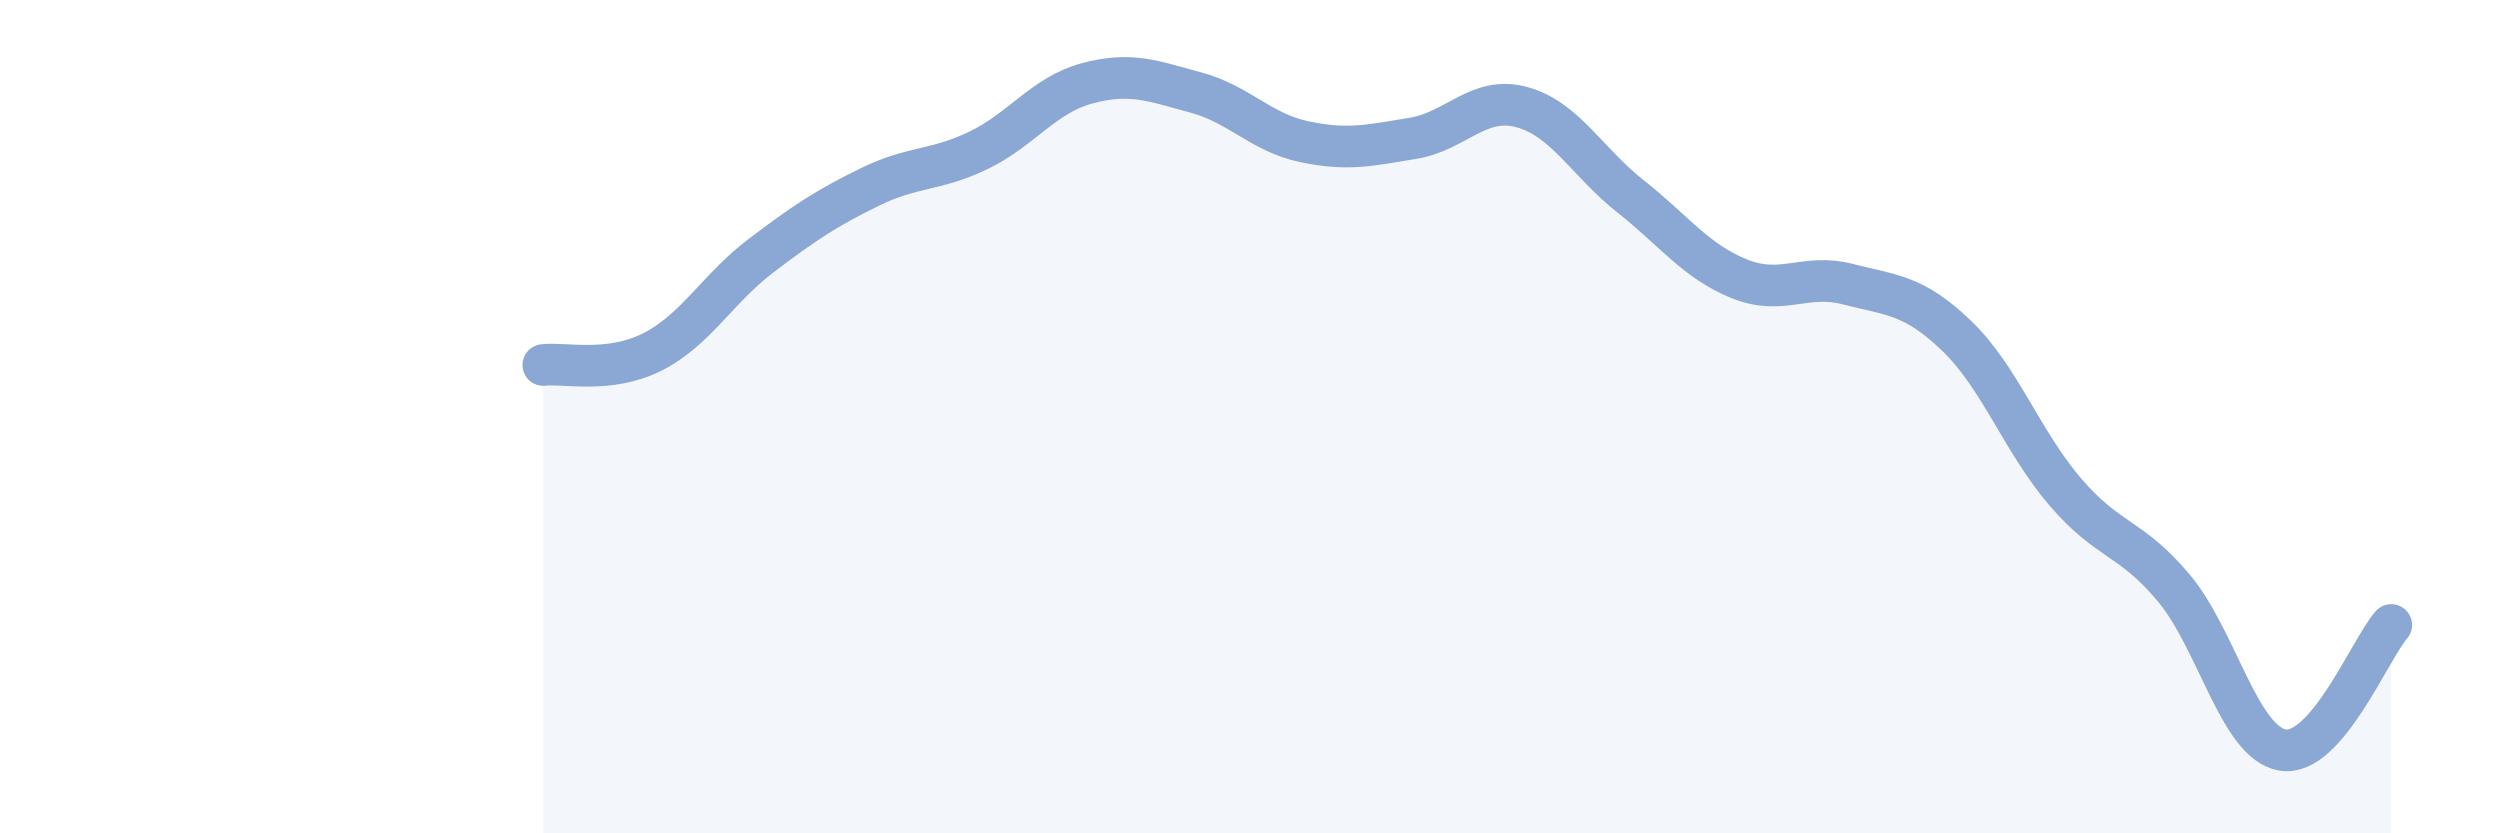
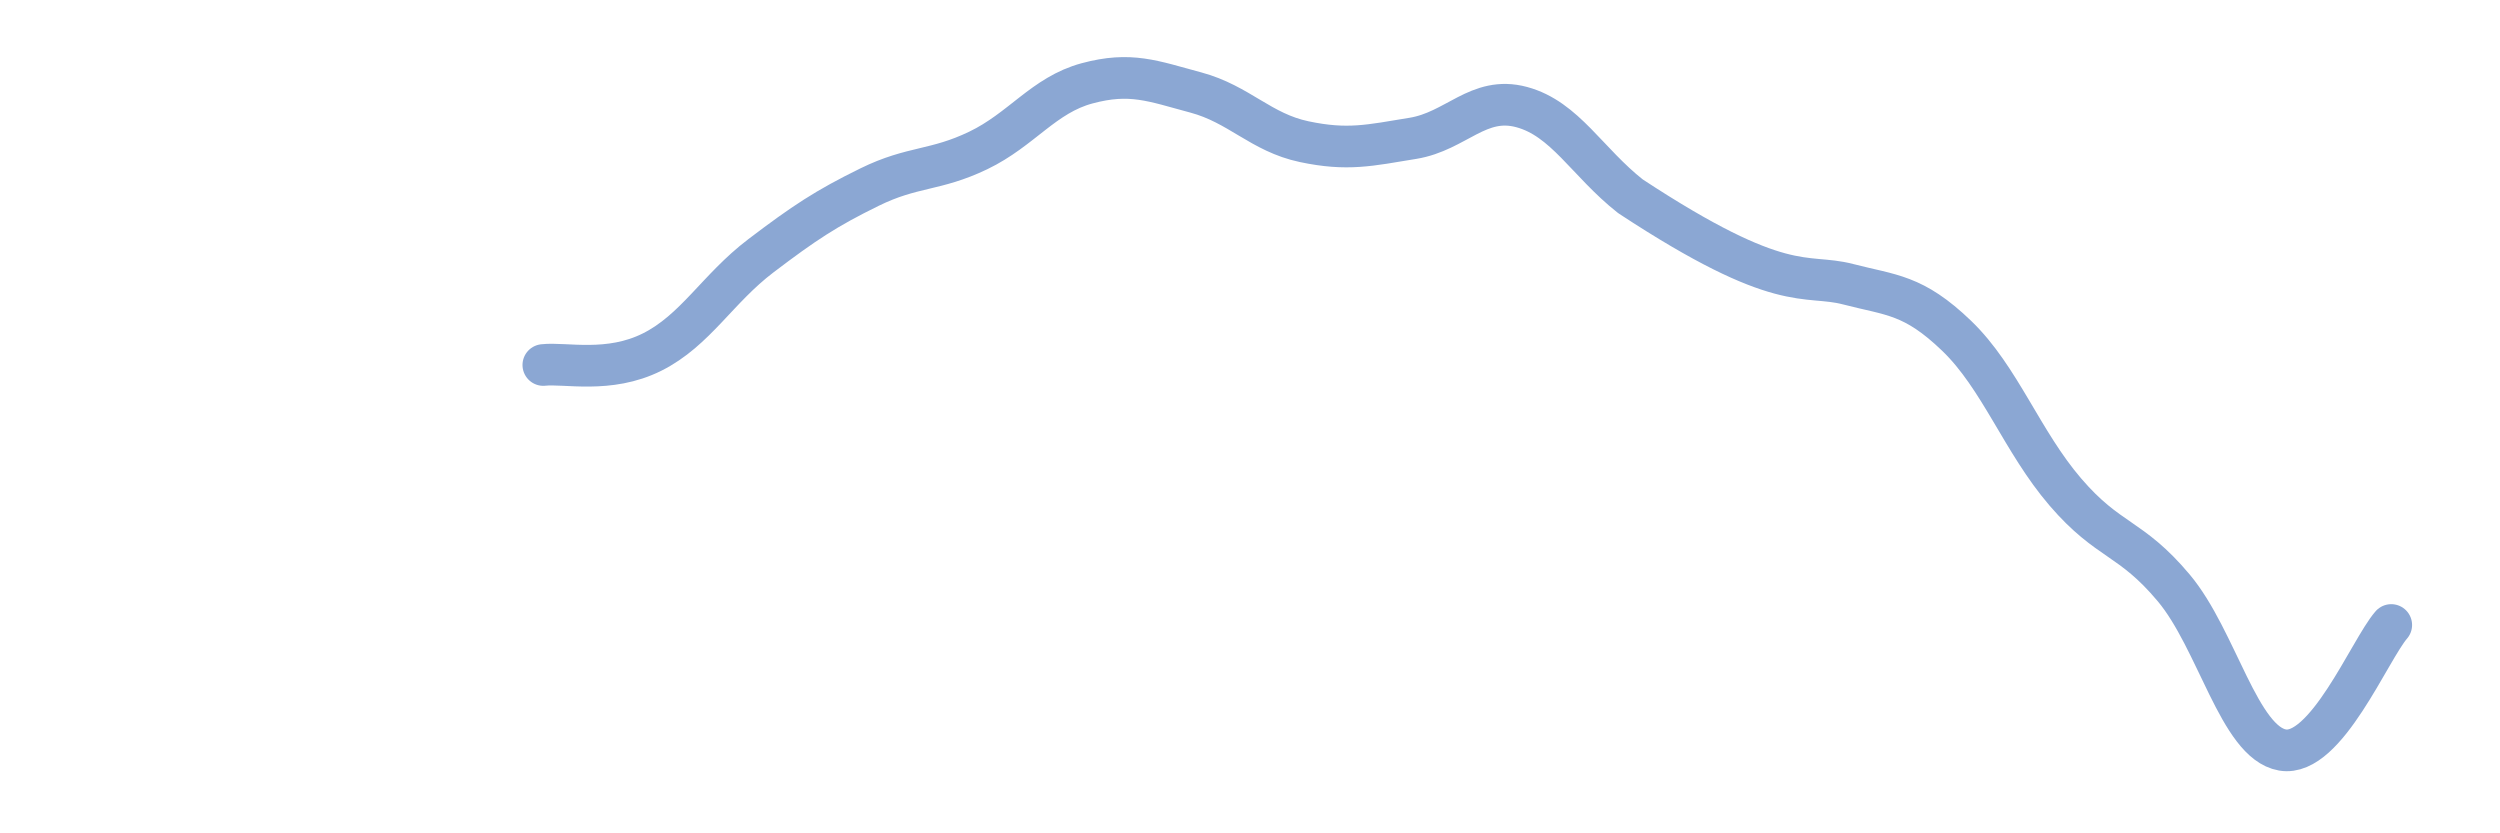
<svg xmlns="http://www.w3.org/2000/svg" width="60" height="20" viewBox="0 0 60 20">
-   <path d="M 13.04,8.76 C 13.56,8.7 14.61,8.97 15.65,8.45 C 16.69,7.93 17.22,6.93 18.26,6.14 C 19.3,5.35 19.83,5 20.87,4.49 C 21.91,3.98 22.44,4.11 23.48,3.61 C 24.52,3.11 25.05,2.28 26.09,2 C 27.13,1.72 27.66,1.94 28.7,2.22 C 29.74,2.5 30.26,3.18 31.3,3.4 C 32.34,3.62 32.87,3.49 33.91,3.32 C 34.95,3.15 35.48,2.29 36.52,2.57 C 37.56,2.85 38.09,3.89 39.13,4.71 C 40.17,5.53 40.7,6.27 41.74,6.69 C 42.78,7.11 43.31,6.55 44.35,6.82 C 45.39,7.09 45.92,7.06 46.96,8.06 C 48,9.06 48.53,10.6 49.57,11.81 C 50.61,13.02 51.13,12.87 52.17,14.11 C 53.21,15.35 53.74,17.82 54.78,18 C 55.82,18.18 56.87,15.6 57.39,15L57.39 20L13.04 20Z" fill="#8ba7d3" opacity="0.1" stroke-linecap="round" stroke-linejoin="round" />
-   <path d="M 13.04,8.76 C 13.56,8.7 14.61,8.97 15.65,8.45 C 16.69,7.93 17.22,6.93 18.26,6.14 C 19.3,5.35 19.83,5 20.87,4.49 C 21.91,3.98 22.44,4.11 23.48,3.61 C 24.52,3.11 25.05,2.28 26.09,2 C 27.13,1.72 27.66,1.94 28.7,2.22 C 29.74,2.5 30.26,3.18 31.3,3.4 C 32.34,3.62 32.87,3.49 33.91,3.32 C 34.95,3.15 35.48,2.29 36.52,2.57 C 37.56,2.85 38.09,3.89 39.13,4.71 C 40.17,5.53 40.7,6.27 41.74,6.69 C 42.78,7.11 43.31,6.55 44.35,6.82 C 45.39,7.09 45.92,7.06 46.96,8.06 C 48,9.06 48.53,10.6 49.57,11.81 C 50.61,13.02 51.13,12.87 52.17,14.11 C 53.21,15.35 53.74,17.82 54.78,18 C 55.82,18.18 56.87,15.6 57.39,15" stroke="#8ba7d3" stroke-width="1" fill="none" stroke-linecap="round" stroke-linejoin="round" />
+   <path d="M 13.04,8.76 C 13.56,8.7 14.61,8.97 15.65,8.45 C 16.69,7.93 17.22,6.93 18.26,6.14 C 19.3,5.35 19.83,5 20.87,4.49 C 21.91,3.98 22.44,4.11 23.48,3.61 C 24.52,3.11 25.05,2.28 26.09,2 C 27.13,1.72 27.66,1.94 28.7,2.22 C 29.74,2.5 30.26,3.18 31.3,3.4 C 32.34,3.62 32.87,3.49 33.91,3.32 C 34.95,3.15 35.48,2.29 36.52,2.57 C 37.56,2.85 38.09,3.89 39.13,4.71 C 42.78,7.11 43.31,6.55 44.35,6.82 C 45.39,7.09 45.92,7.06 46.96,8.06 C 48,9.06 48.53,10.6 49.57,11.81 C 50.61,13.02 51.13,12.87 52.17,14.11 C 53.21,15.35 53.74,17.82 54.78,18 C 55.82,18.18 56.87,15.6 57.39,15" stroke="#8ba7d3" stroke-width="1" fill="none" stroke-linecap="round" stroke-linejoin="round" />
</svg>